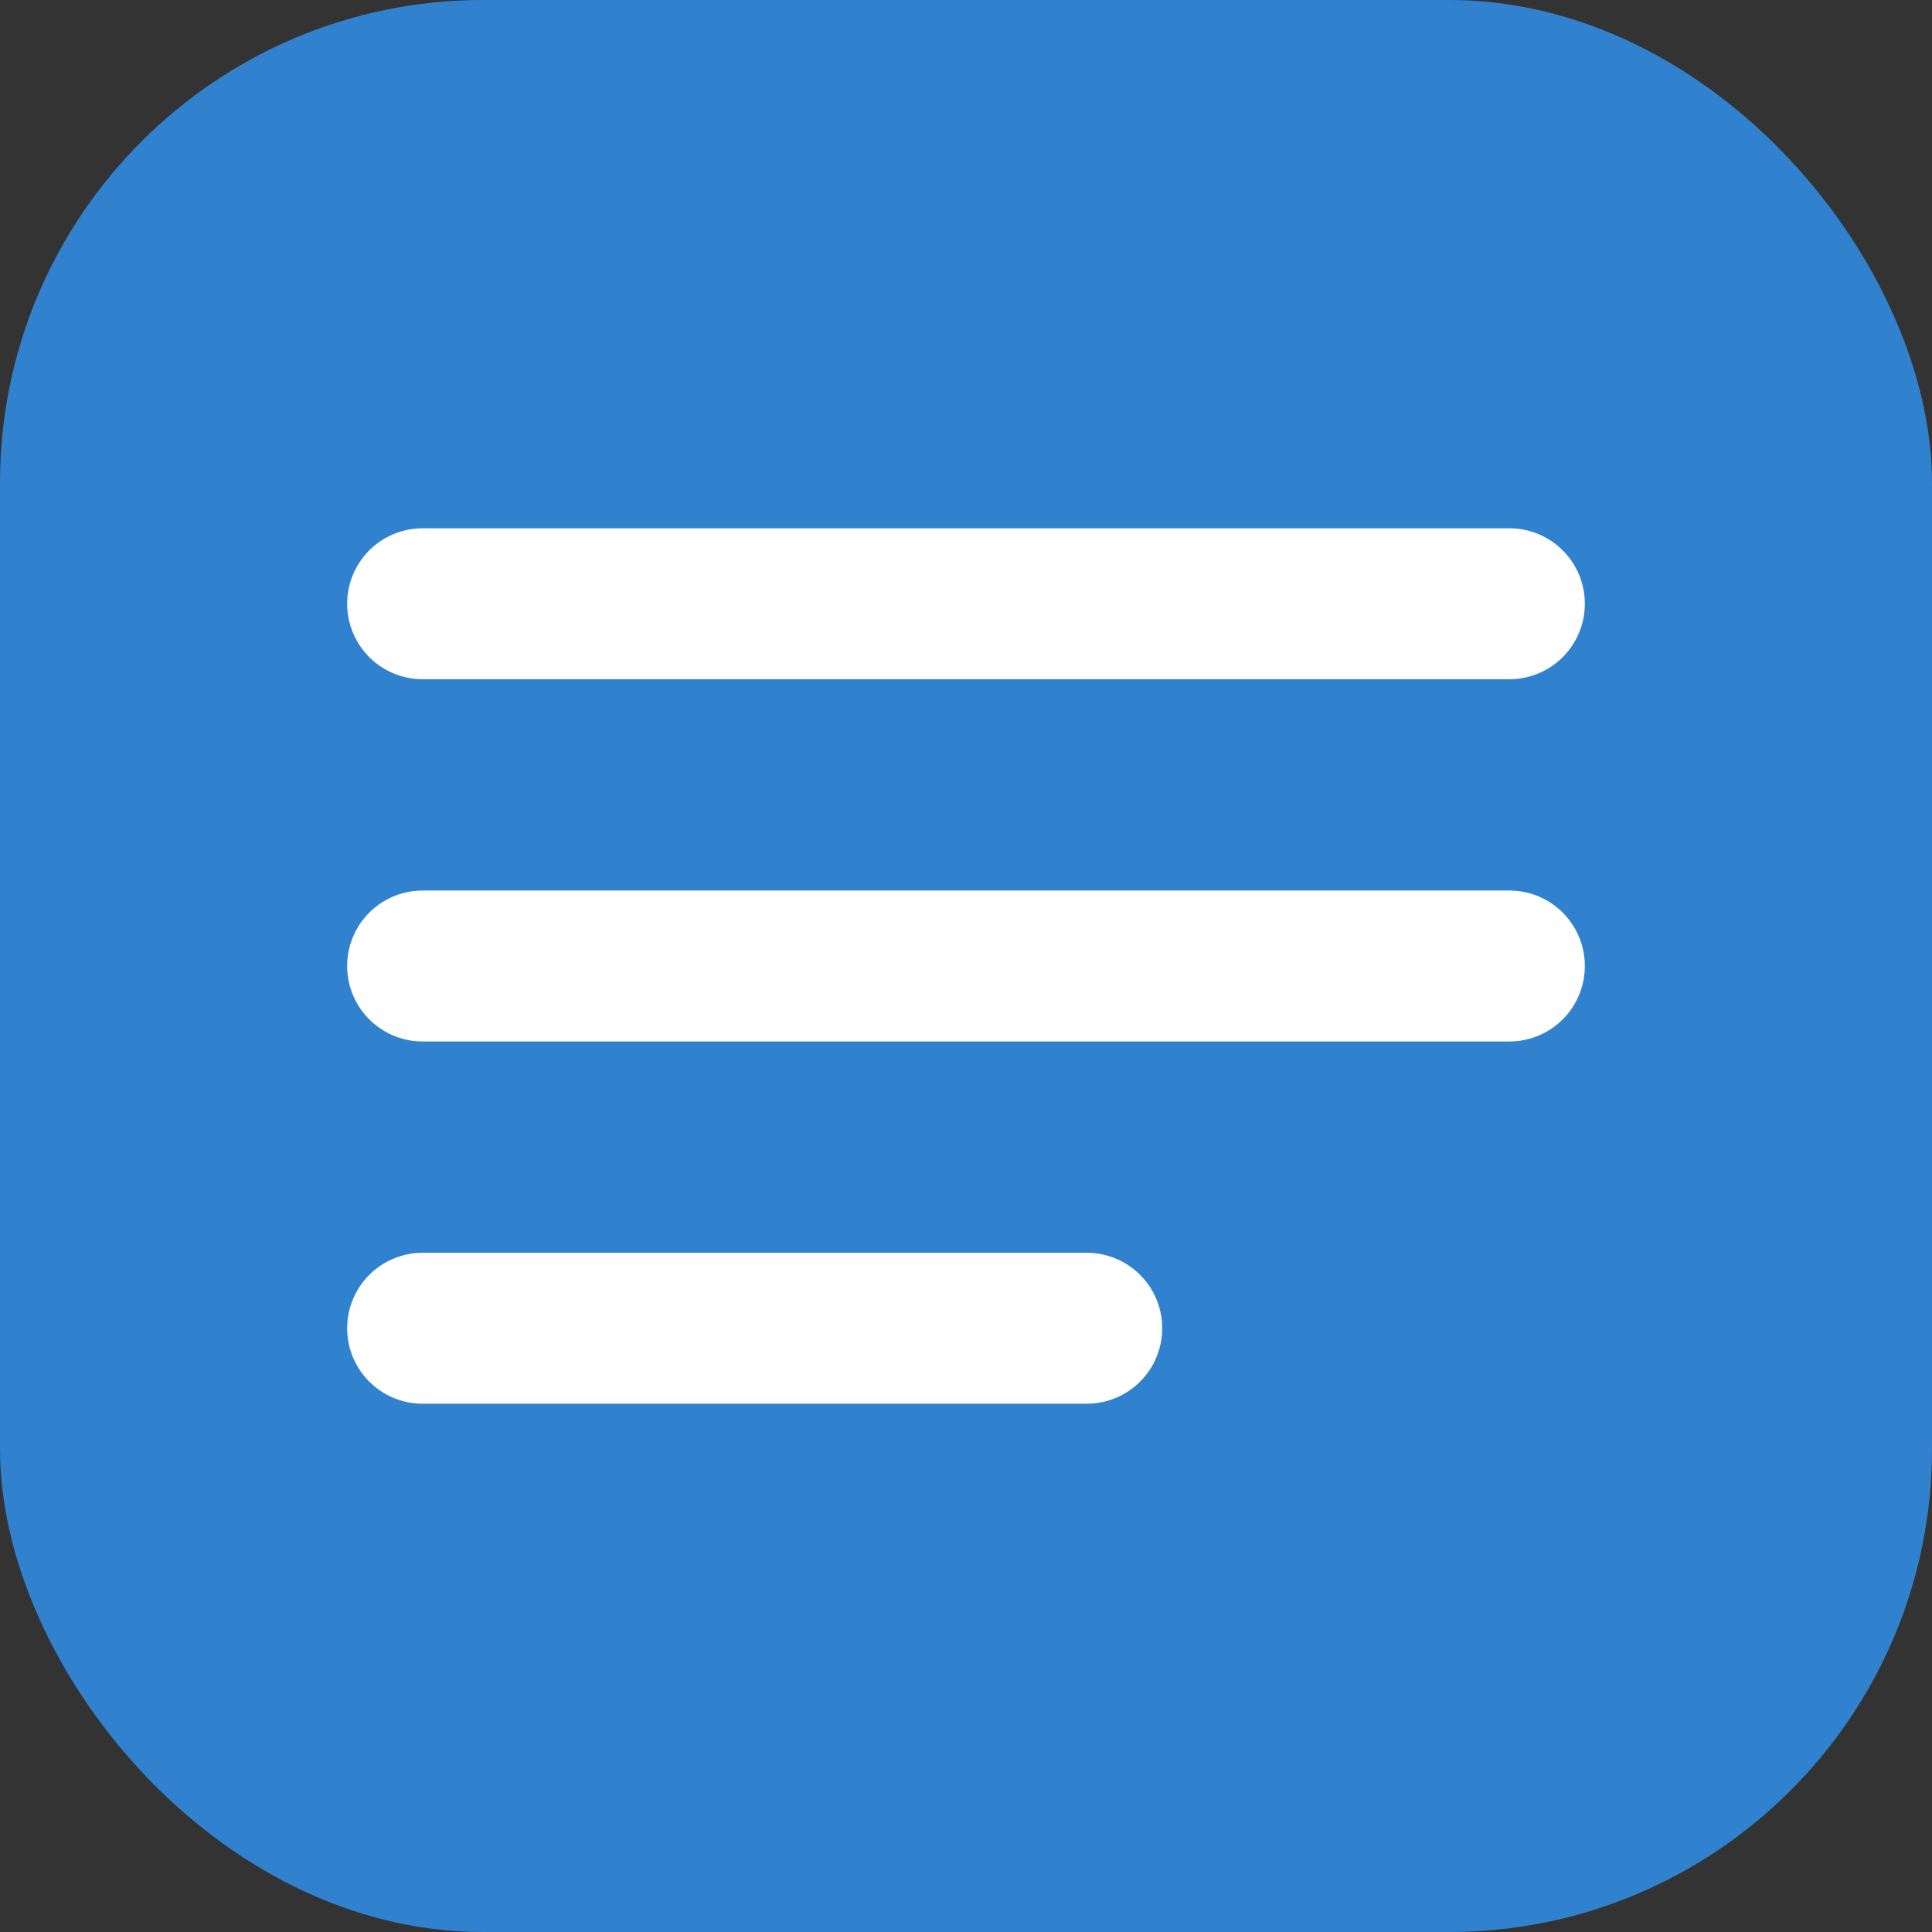
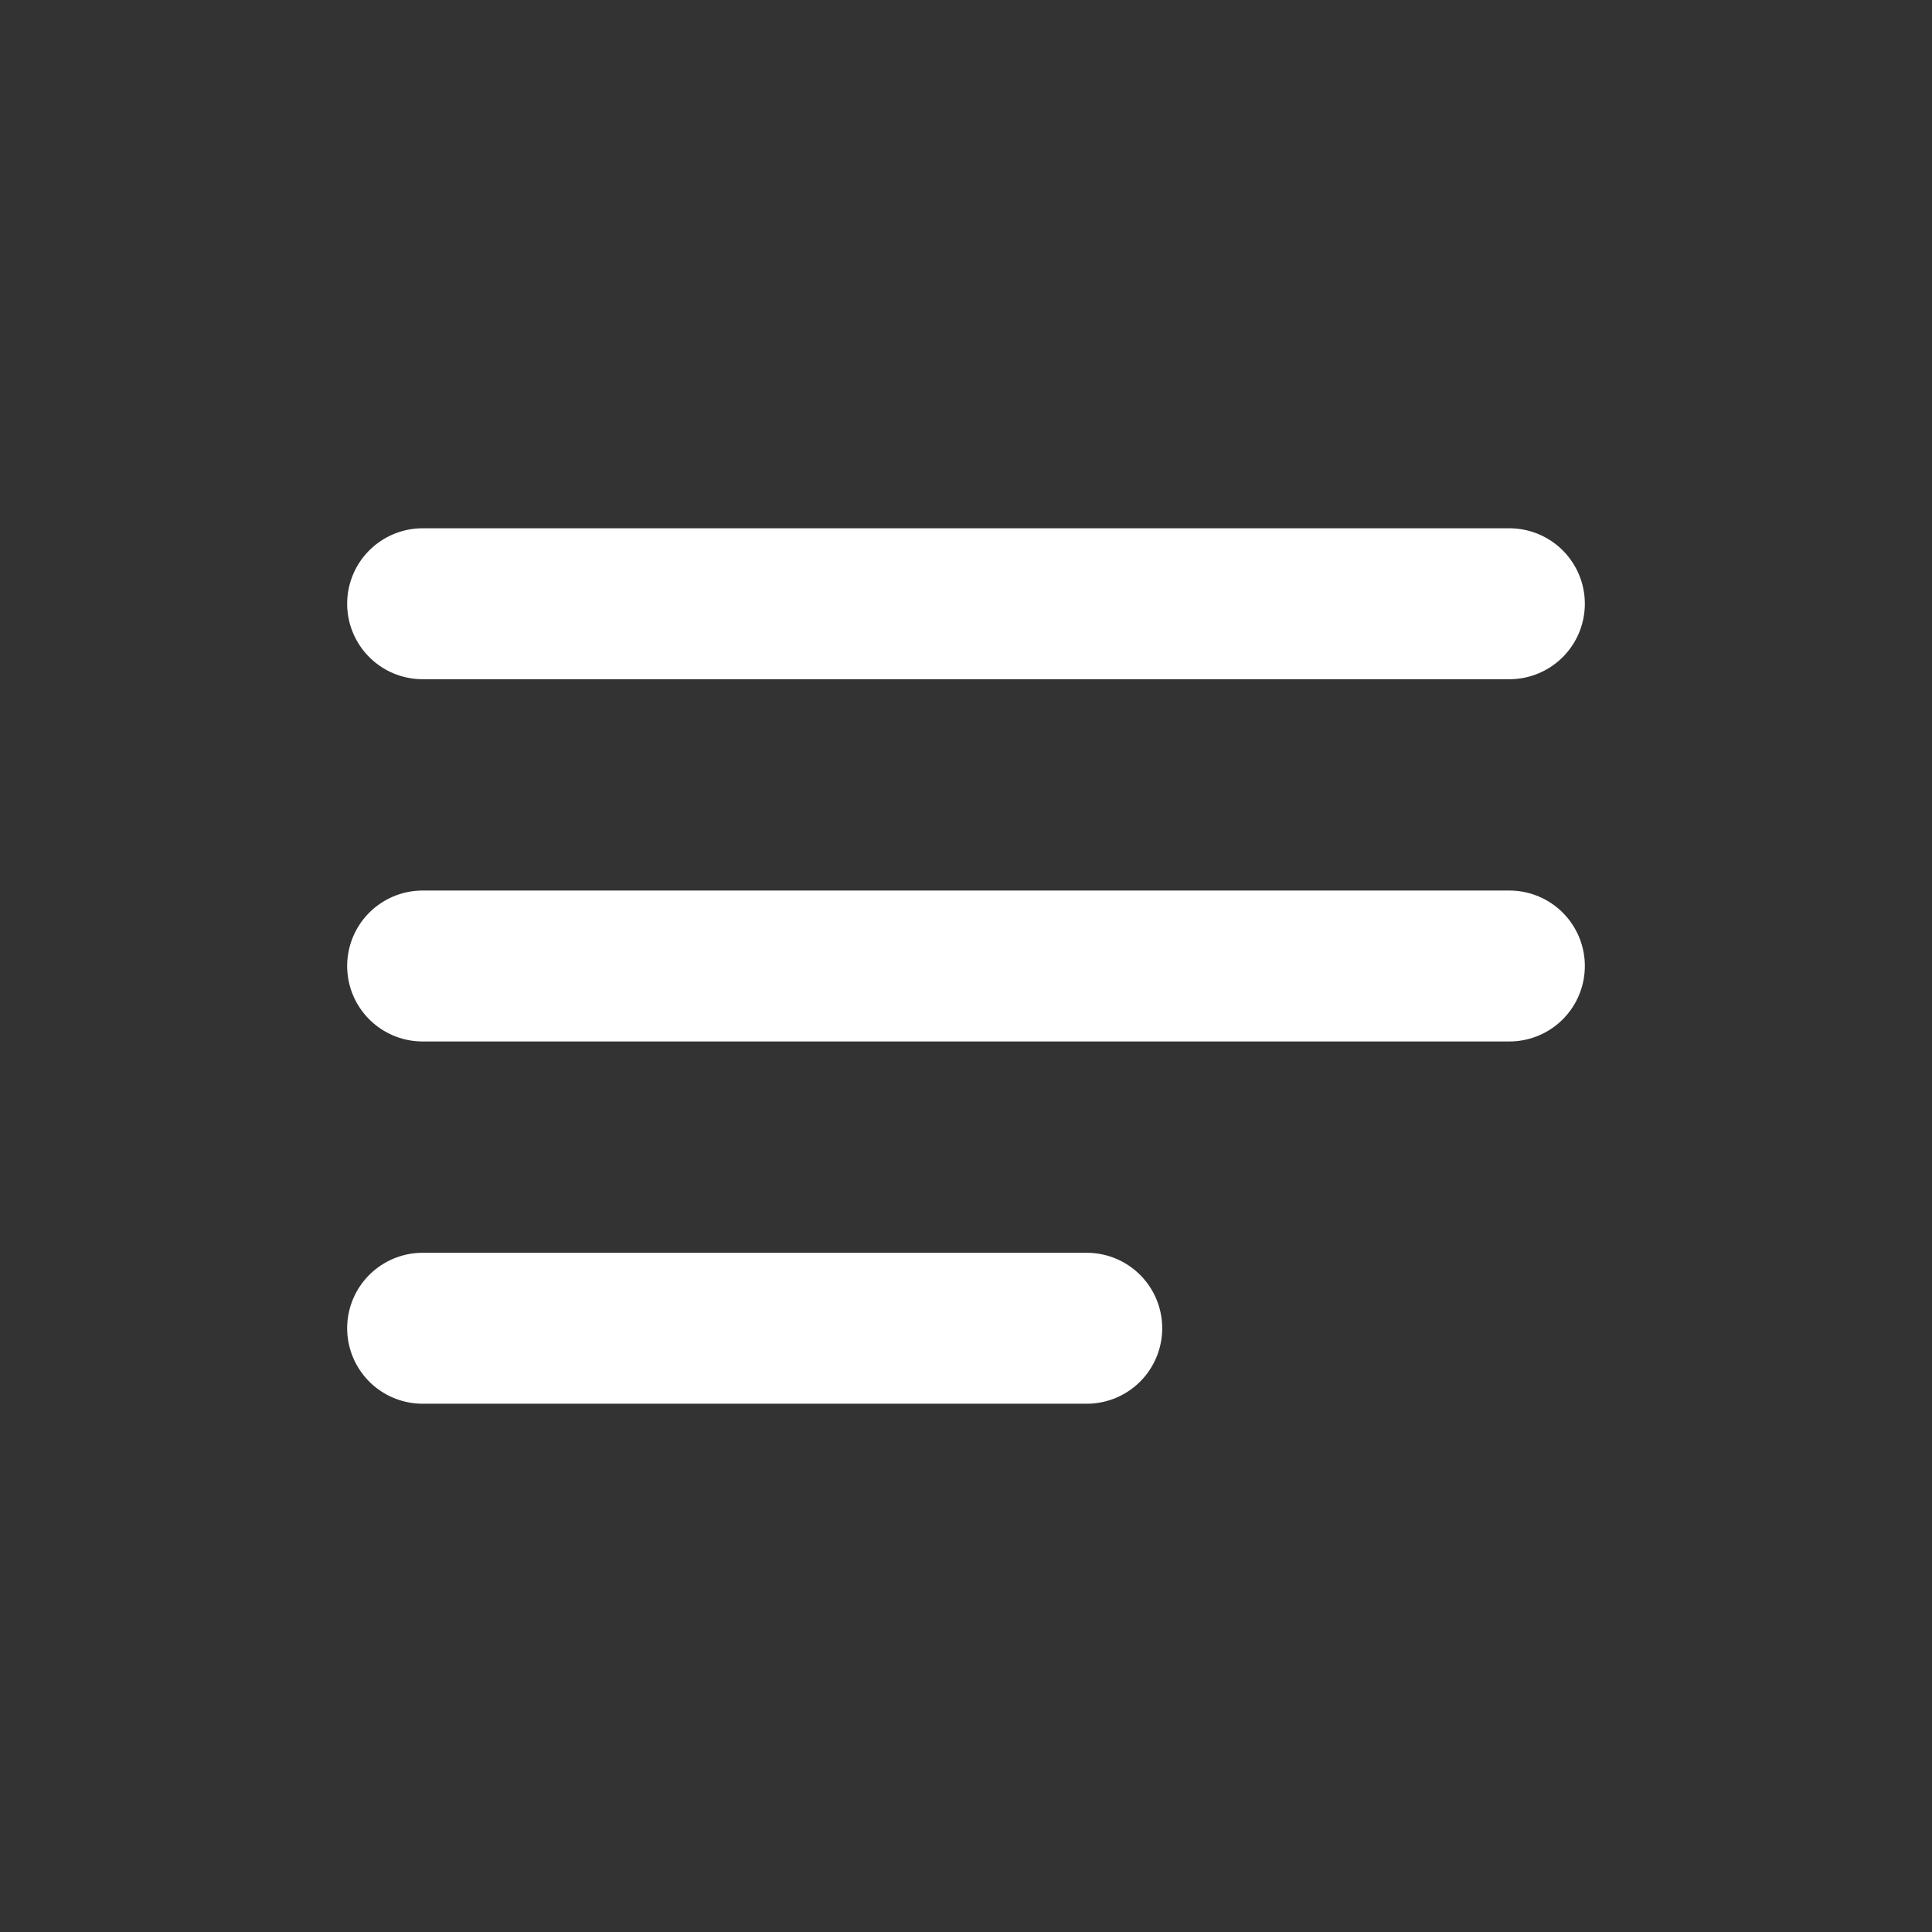
<svg xmlns="http://www.w3.org/2000/svg" width="32" height="32" viewBox="0 0 32 32" fill="none">
  <rect x="0" y="0" width="32" height="32" fill="#333333" stroke="none" />
-   <rect width="32" height="32" rx="8" fill="#3182CE" />
  <path d="M7 10H25M7 16H25M7 22H18" stroke="white" stroke-width="2.5" stroke-linecap="round" stroke-linejoin="round" />
</svg>